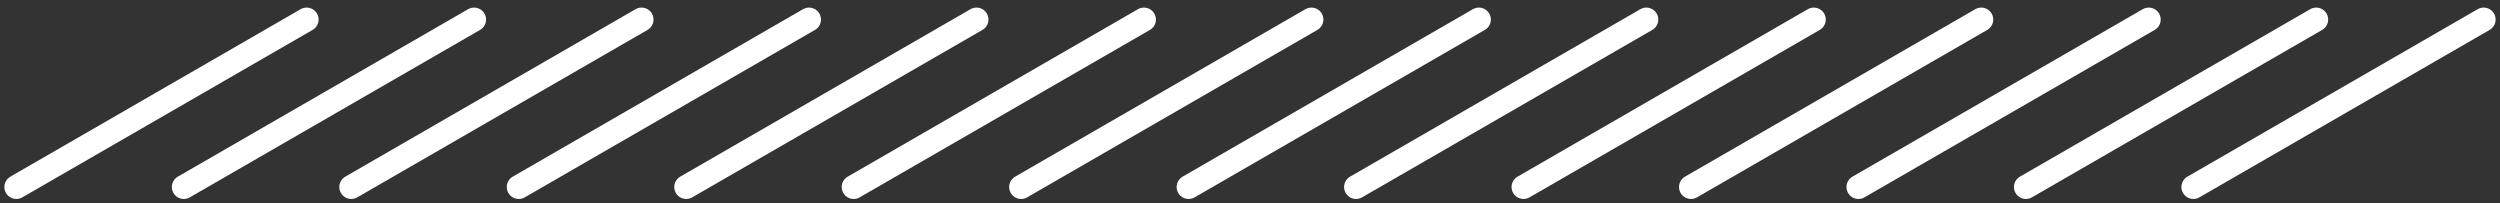
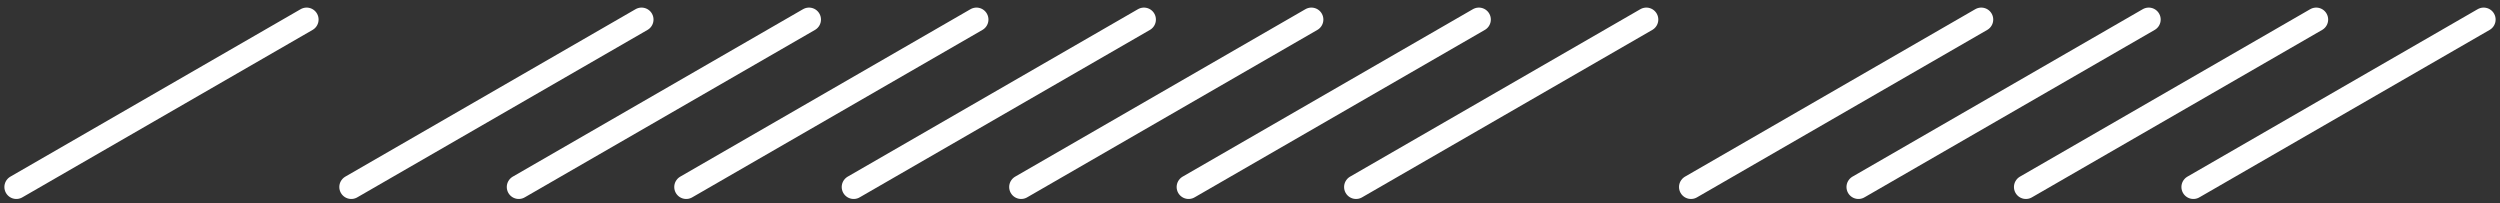
<svg xmlns="http://www.w3.org/2000/svg" width="209" height="17" viewBox="0 0 209 17" fill="none">
  <rect x="0" y="0" width="209" height="17" fill="#333333" stroke="none" />
  <g id="Group 10">
    <line id="Line 3" x1="1.366" y1="15.634" x2="25.634" y2="1.634" stroke="white" stroke-width="2" stroke-linecap="round" />
    <line id="Line 10" x1="99.367" y1="15.634" x2="123.634" y2="1.634" stroke="white" stroke-width="2" stroke-linecap="round" />
-     <line id="Line 4" x1="15.367" y1="15.634" x2="39.634" y2="1.634" stroke="white" stroke-width="2" stroke-linecap="round" />
    <line id="Line 11" x1="113.366" y1="15.634" x2="137.634" y2="1.634" stroke="white" stroke-width="2" stroke-linecap="round" />
    <line id="Line 5" x1="29.366" y1="15.634" x2="53.634" y2="1.634" stroke="white" stroke-width="2" stroke-linecap="round" />
-     <line id="Line 12" x1="127.366" y1="15.634" x2="151.634" y2="1.634" stroke="white" stroke-width="2" stroke-linecap="round" />
    <line id="Line 6" x1="43.367" y1="15.634" x2="67.634" y2="1.634" stroke="white" stroke-width="2" stroke-linecap="round" />
    <line id="Line 13" x1="141.366" y1="15.634" x2="165.634" y2="1.634" stroke="white" stroke-width="2" stroke-linecap="round" />
    <line id="Line 7" x1="57.367" y1="15.634" x2="81.634" y2="1.634" stroke="white" stroke-width="2" stroke-linecap="round" />
    <line id="Line 14" x1="155.366" y1="15.634" x2="179.634" y2="1.634" stroke="white" stroke-width="2" stroke-linecap="round" />
    <line id="Line 8" x1="71.367" y1="15.634" x2="95.634" y2="1.634" stroke="white" stroke-width="2" stroke-linecap="round" />
    <line id="Line 15" x1="169.366" y1="15.634" x2="193.634" y2="1.634" stroke="white" stroke-width="2" stroke-linecap="round" />
    <line id="Line 9" x1="85.367" y1="15.634" x2="109.634" y2="1.634" stroke="white" stroke-width="2" stroke-linecap="round" />
    <line id="Line 16" x1="183.366" y1="15.634" x2="207.634" y2="1.634" stroke="white" stroke-width="2" stroke-linecap="round" />
  </g>
</svg>